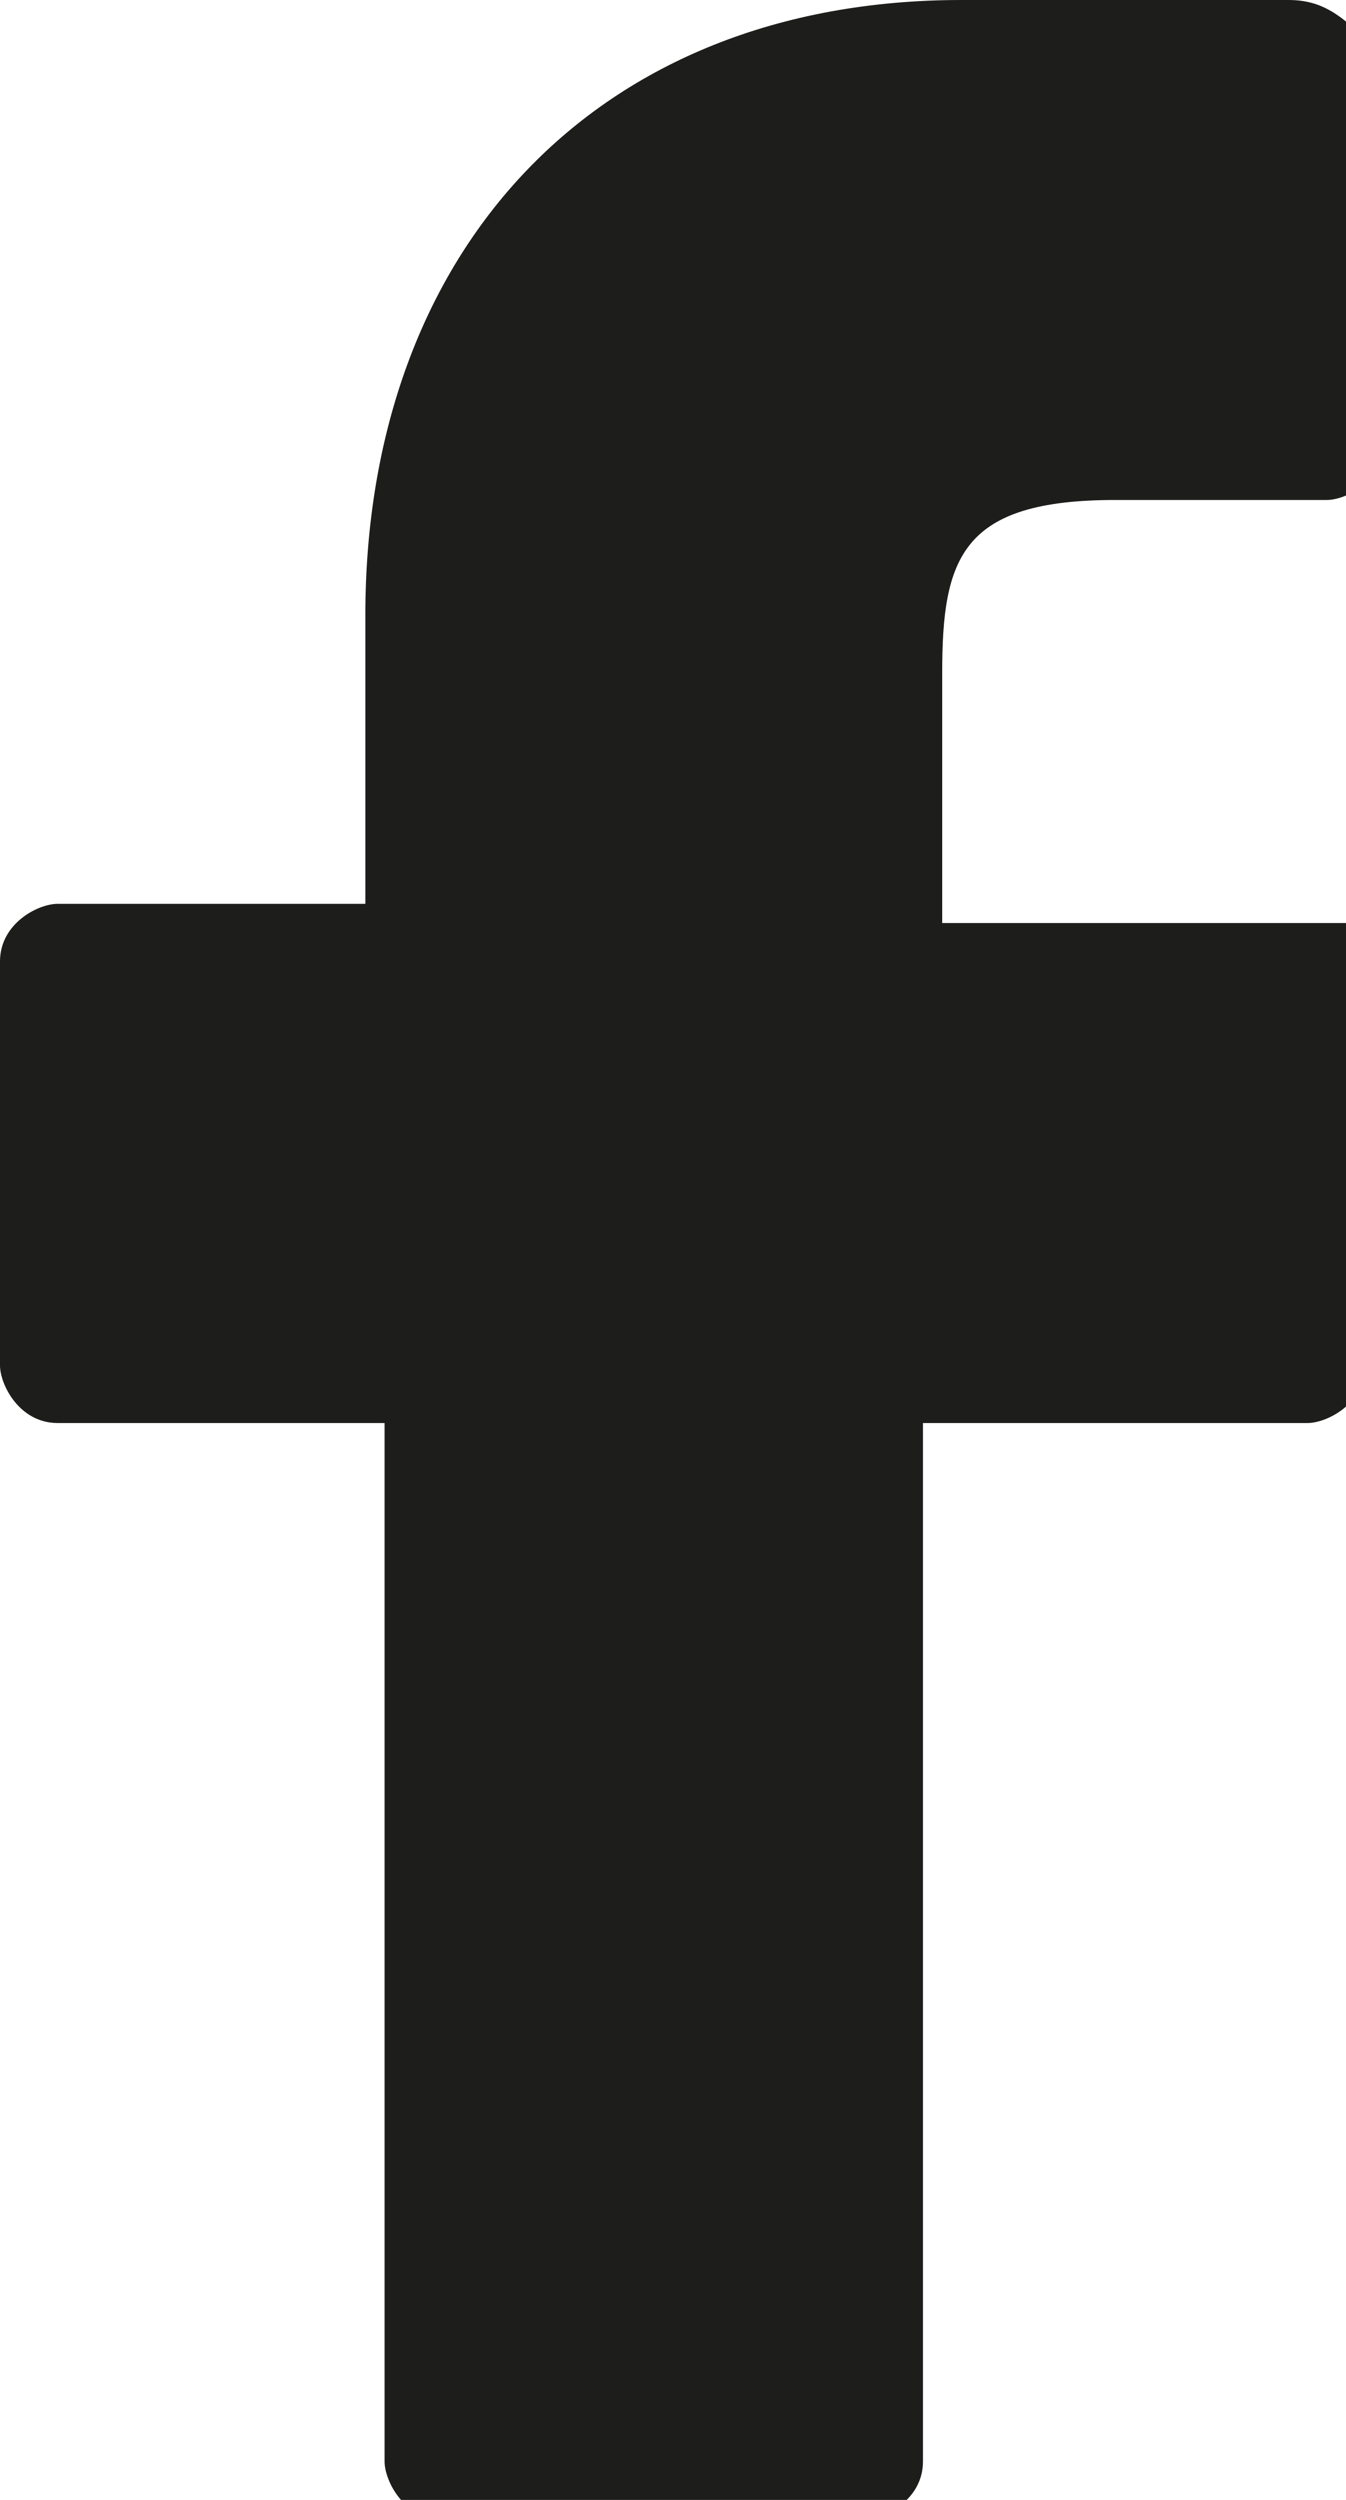
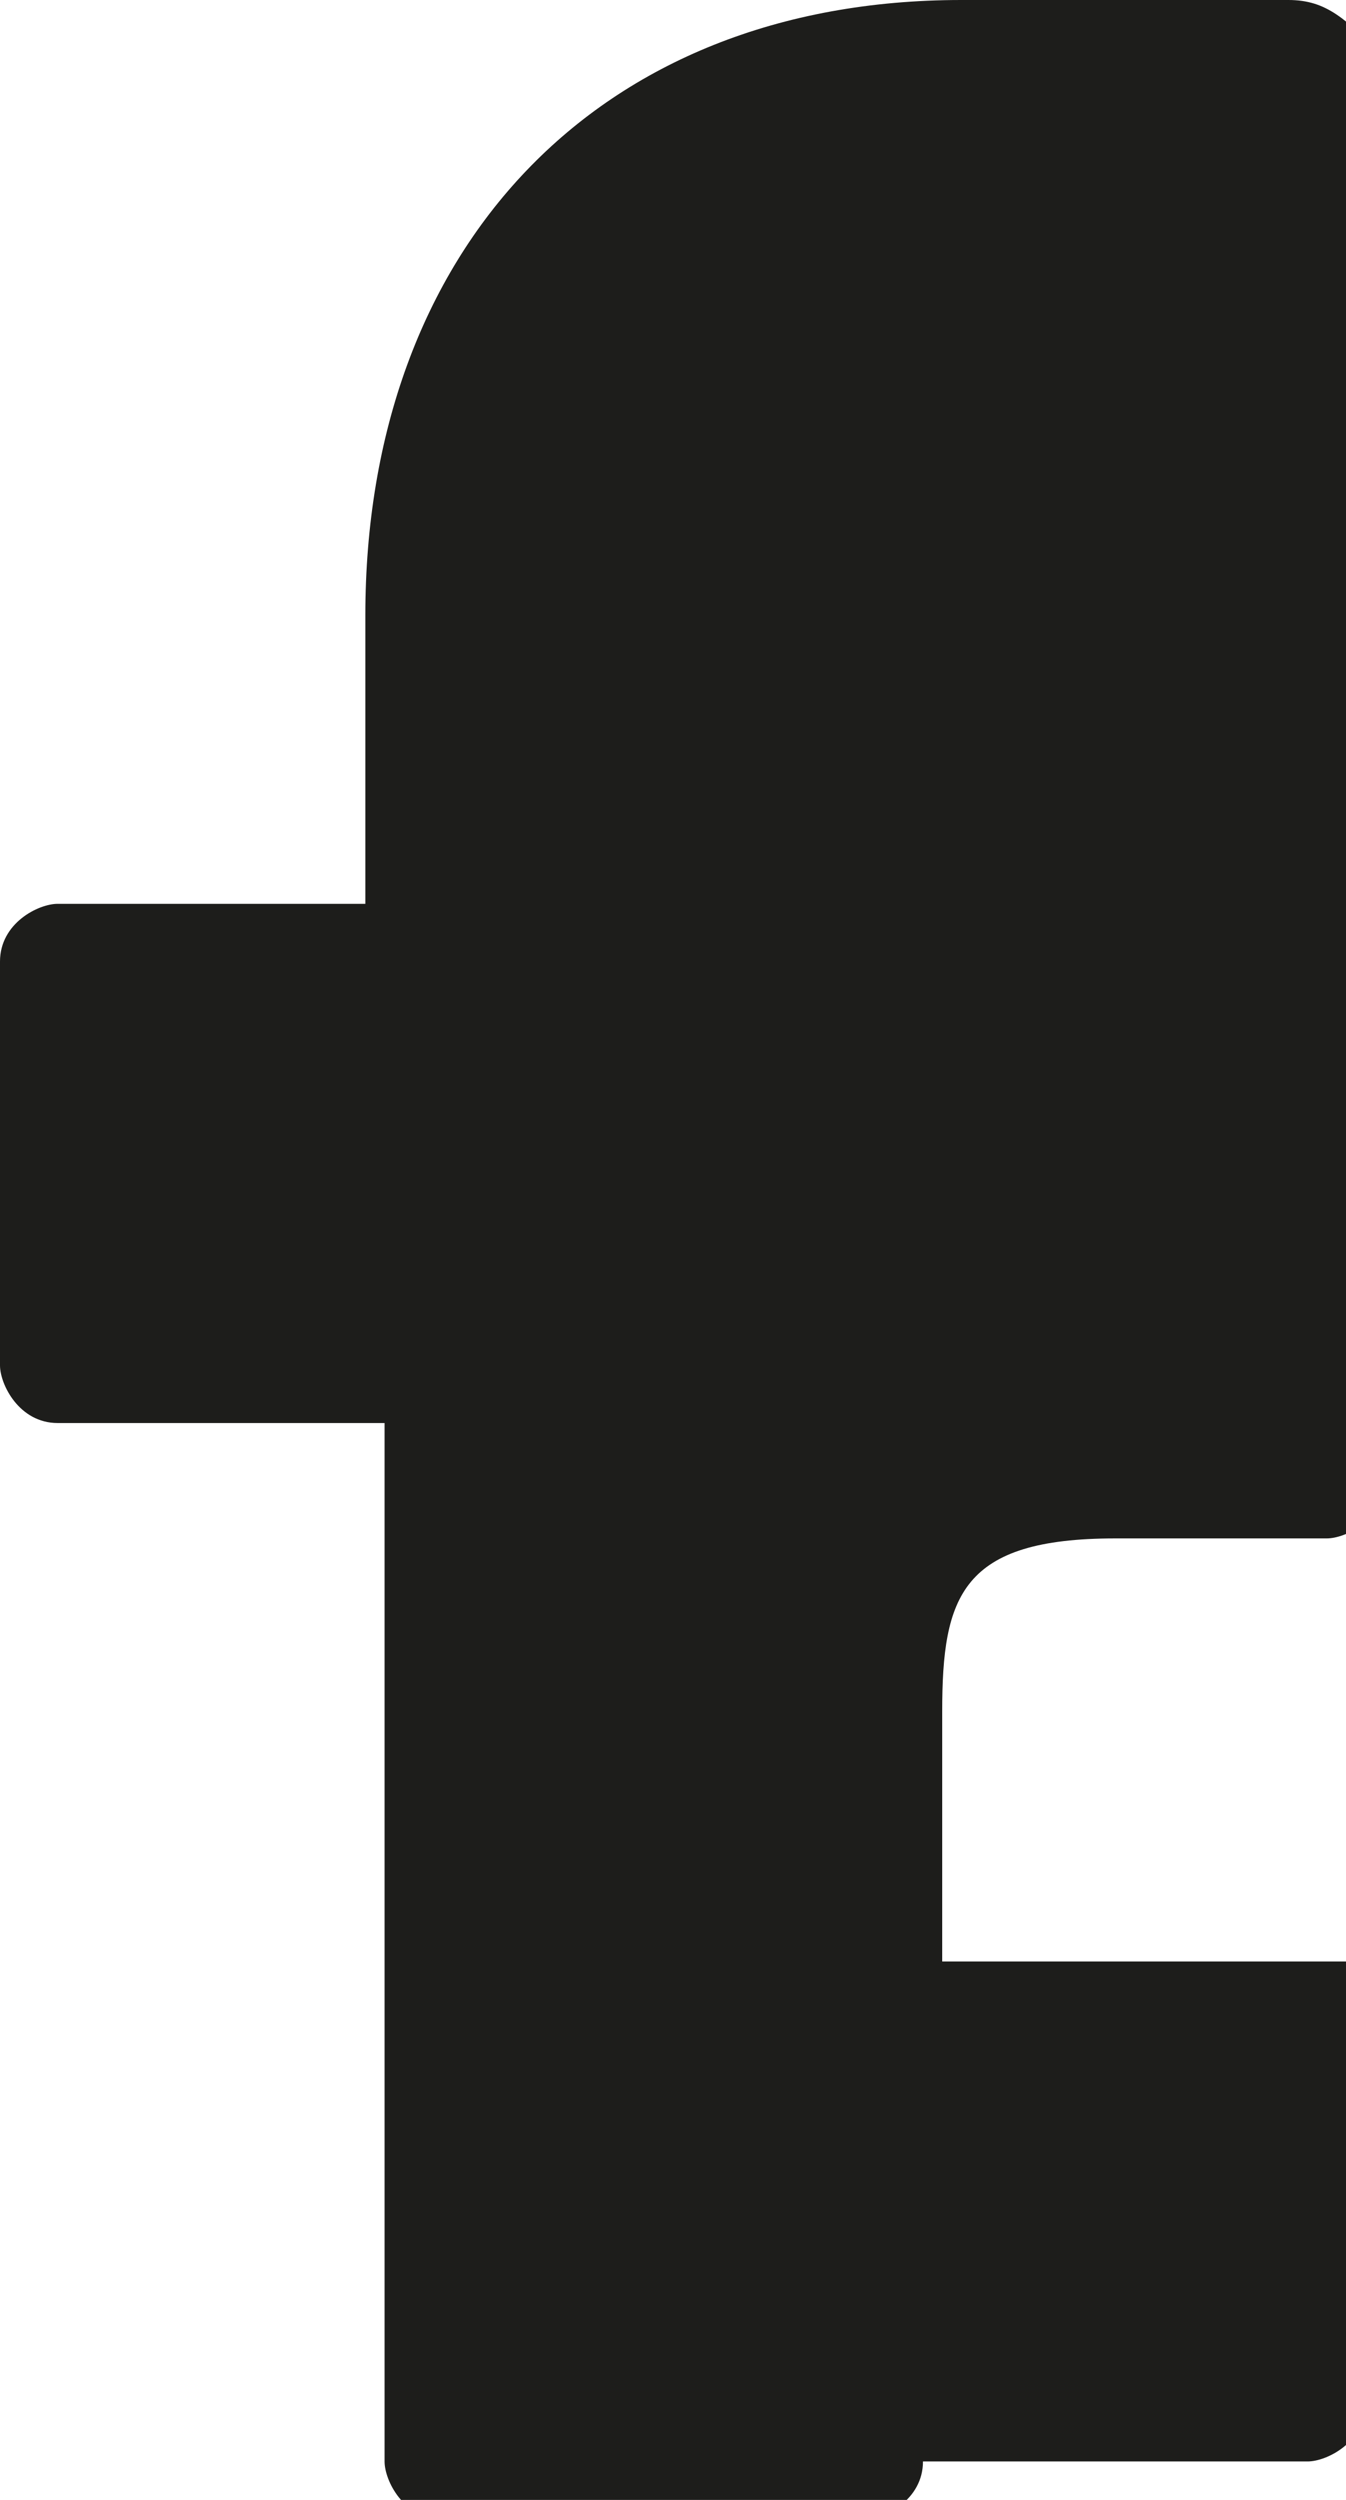
<svg xmlns="http://www.w3.org/2000/svg" version="1.1" viewBox="0 0 7 13">
  <defs>
    <style>
      .cls-1 {
        fill: #1d1d1b;
      }
    </style>
  </defs>
  <g>
    <g id="katman_1">
-       <path class="cls-1" d="M6.7,0h-1.7c-1.9,0-3.1,1.3-3.1,3.2v1.5H.3c-.1,0-.3.1-.3.3v2.1c0,.1.1.3.3.3h1.7v5.4c0,.1.1.3.3.3h2.2c.1,0,.3-.1.3-.3v-5.4h2c.1,0,.3-.1.3-.3v-2.1c0,0,0-.1,0-.2,0,0-.1,0-.2,0h-2v-1.3c0-.6.1-.9.9-.9h1.1c.1,0,.3-.1.3-.3V.3C7,.1,6.9,0,6.7,0Z" />
+       <path class="cls-1" d="M6.7,0h-1.7c-1.9,0-3.1,1.3-3.1,3.2v1.5H.3c-.1,0-.3.1-.3.3v2.1c0,.1.1.3.3.3h1.7v5.4c0,.1.1.3.3.3h2.2c.1,0,.3-.1.3-.3h2c.1,0,.3-.1.3-.3v-2.1c0,0,0-.1,0-.2,0,0-.1,0-.2,0h-2v-1.3c0-.6.1-.9.9-.9h1.1c.1,0,.3-.1.3-.3V.3C7,.1,6.9,0,6.7,0Z" />
    </g>
  </g>
</svg>